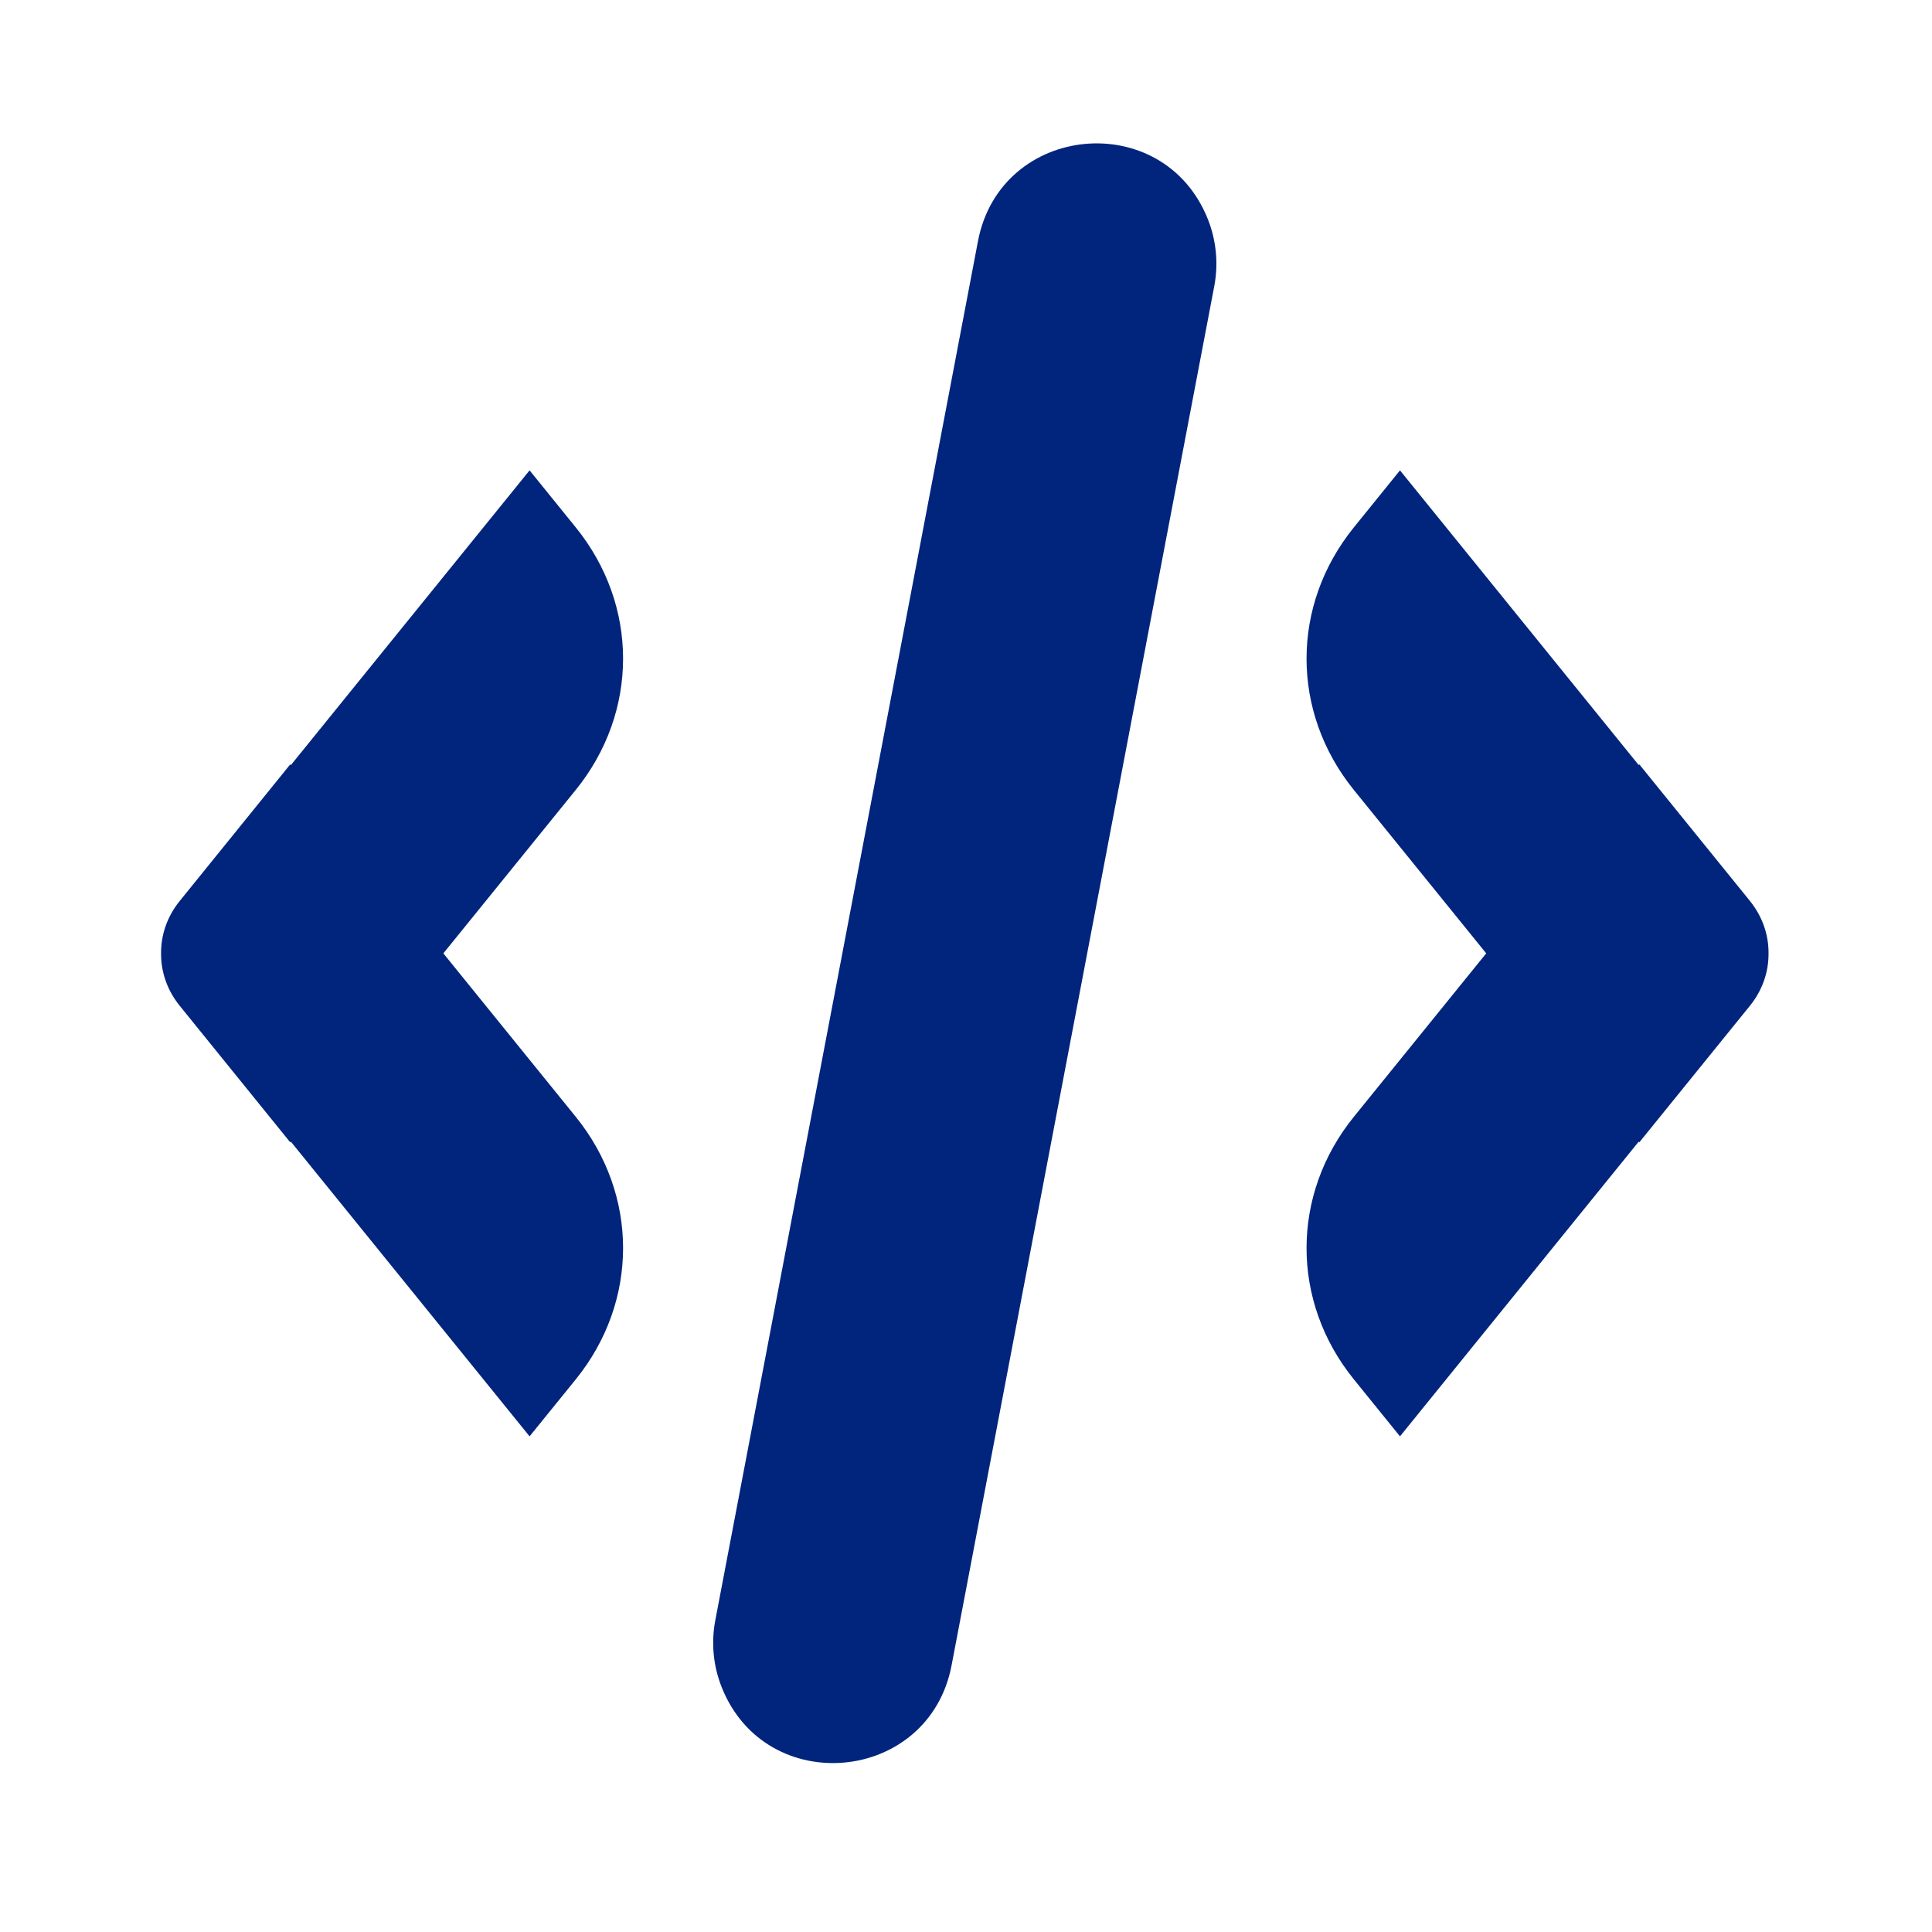
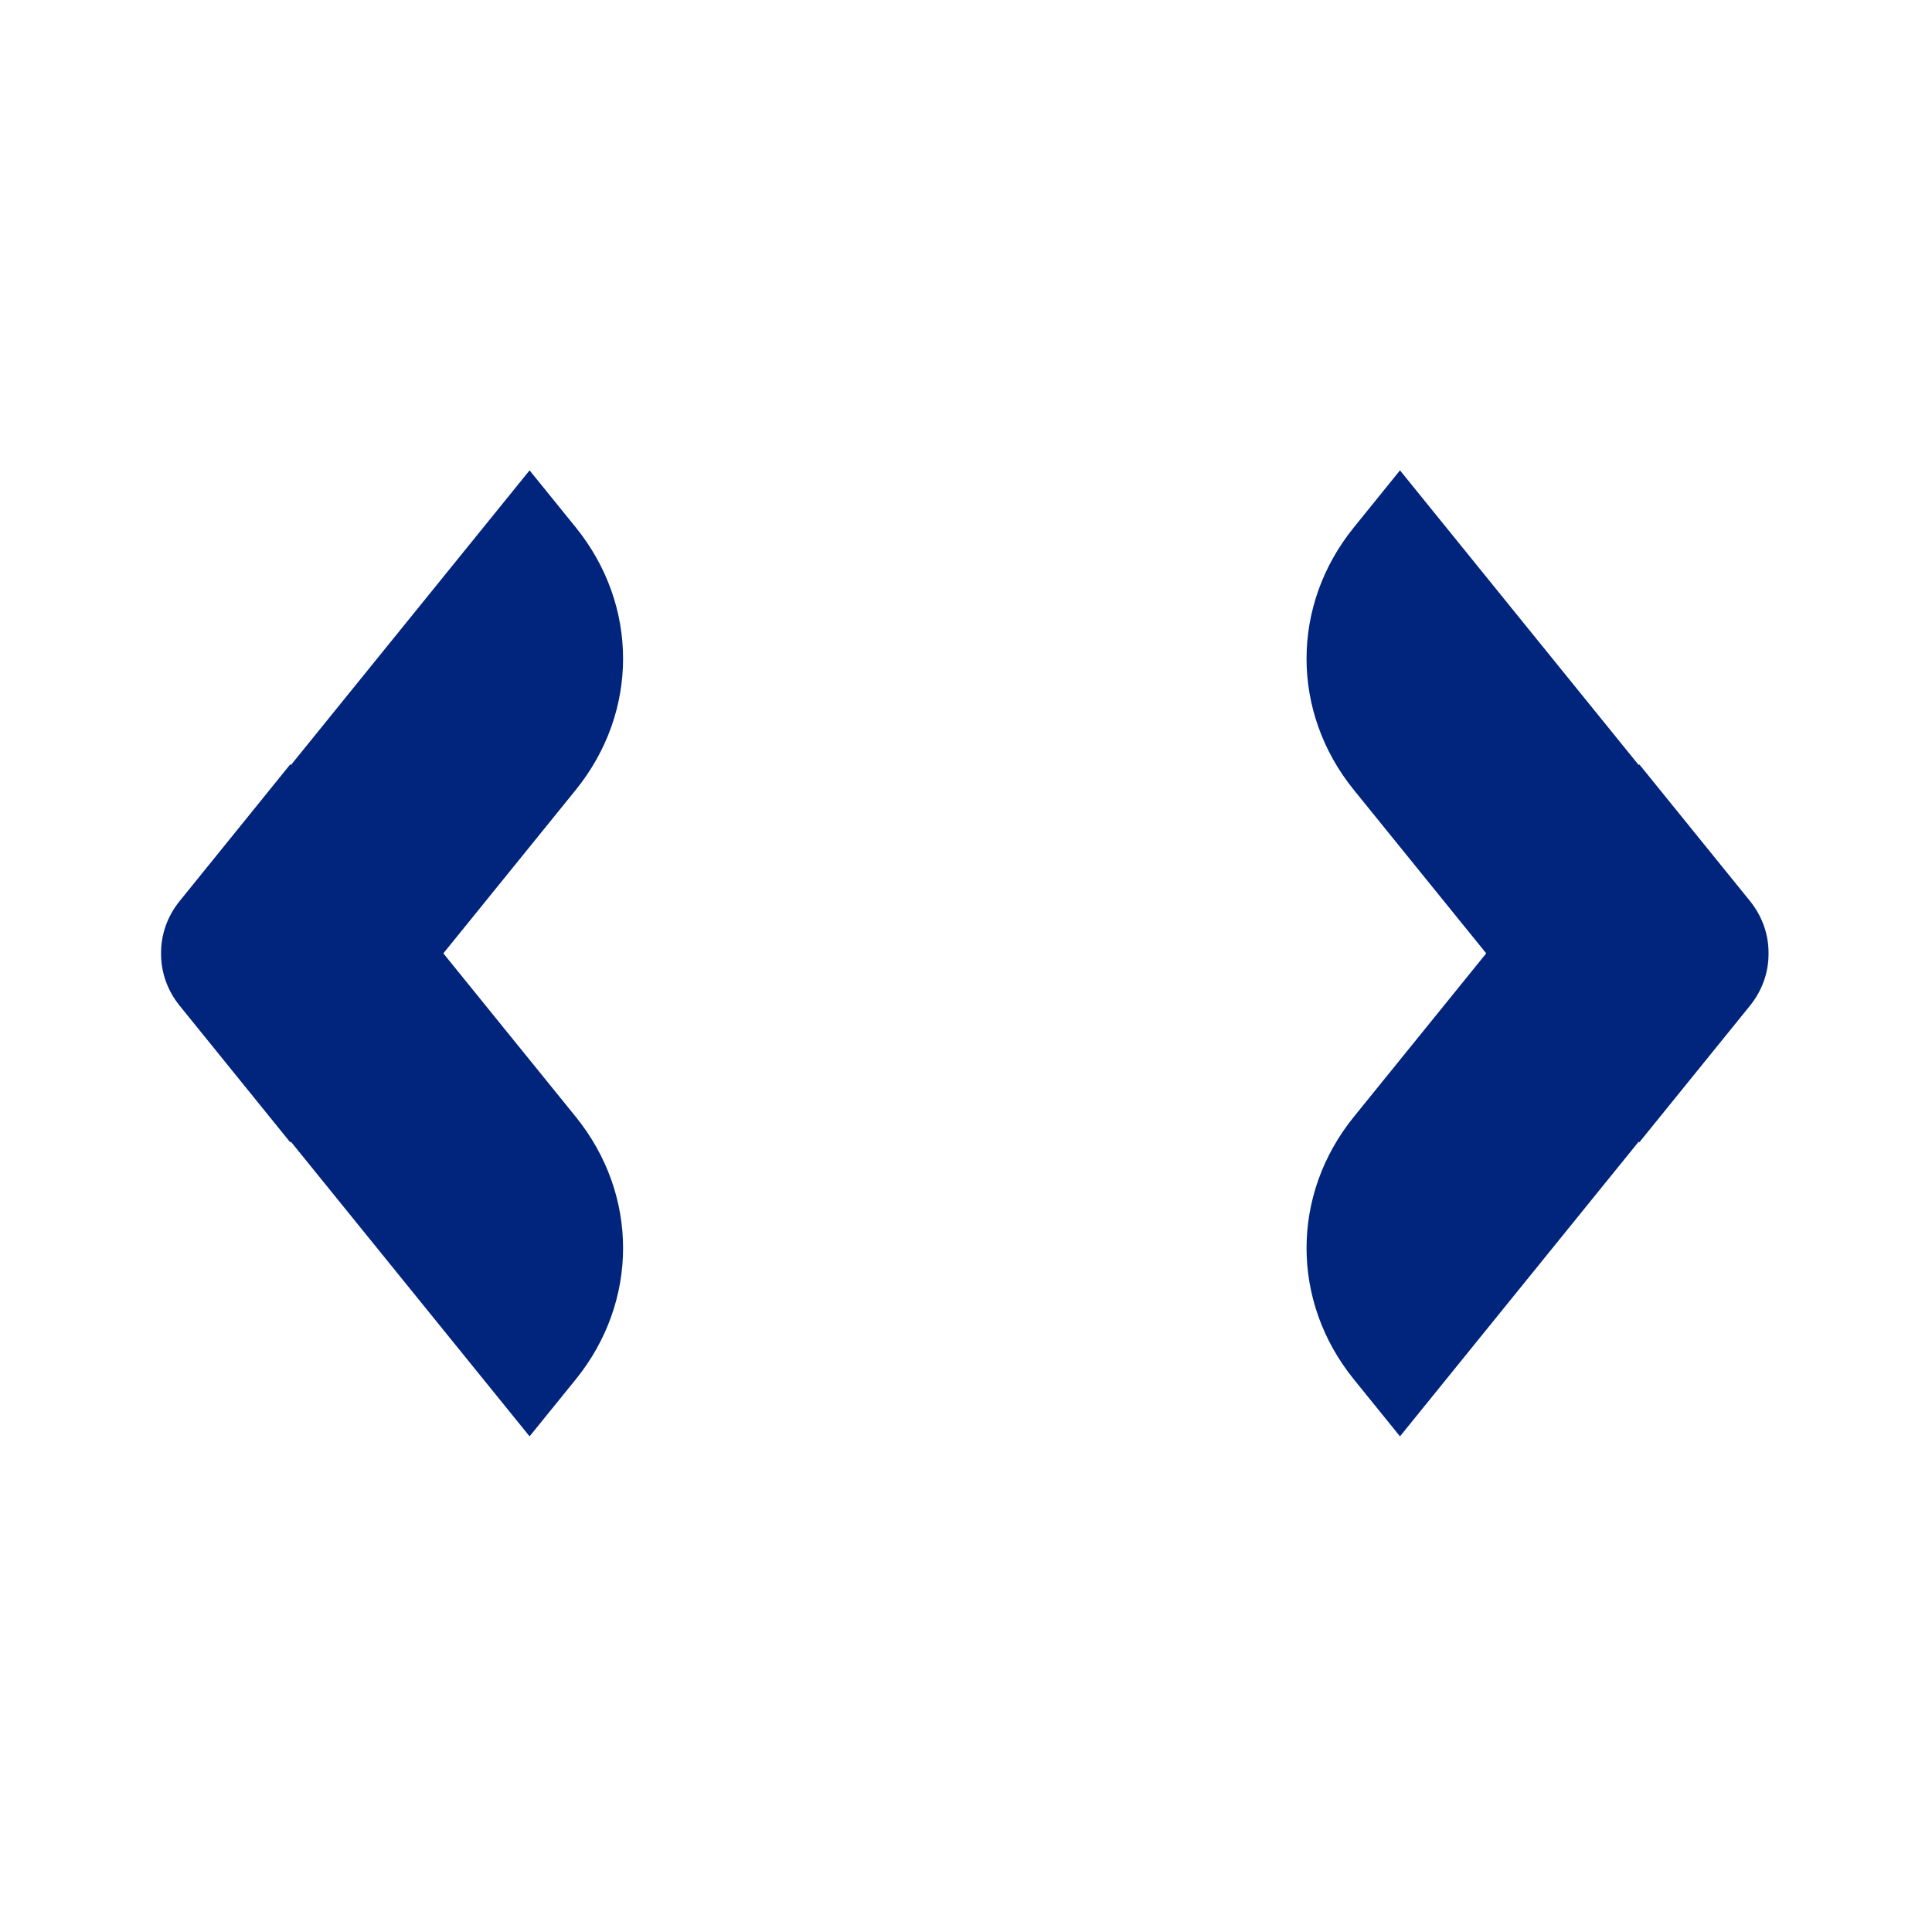
<svg xmlns="http://www.w3.org/2000/svg" width="46" height="46" viewBox="0 0 46 46" fill="none">
  <path fill-rule="evenodd" clip-rule="evenodd" d="M12.609 11.199L13.708 12.556C15.211 14.411 15.211 16.953 13.708 18.808L10.556 22.699L13.708 26.59C15.211 28.445 15.211 30.988 13.708 32.843L12.609 34.199L6.925 27.182L6.911 27.199L4.278 23.946C3.979 23.576 3.831 23.137 3.835 22.699C3.831 22.261 3.979 21.822 4.278 21.453L6.911 18.199L6.925 18.217L12.609 11.199Z" fill="#01257D" />
-   <path d="M28.911 6.814C29.013 6.278 28.96 5.724 28.758 5.217C27.697 2.558 23.821 2.929 23.285 5.742L17.031 38.578C16.929 39.114 16.982 39.667 17.184 40.174C18.244 42.834 22.121 42.463 22.657 39.65L28.911 6.814Z" fill="#01257D" />
  <path fill-rule="evenodd" clip-rule="evenodd" d="M39.031 27.199L41.664 23.948C41.964 23.578 42.112 23.138 42.108 22.699C42.112 22.26 41.964 21.821 41.664 21.45V21.45L39.031 18.199L39.017 18.216L33.333 11.199L32.233 12.559C30.733 14.413 30.733 16.954 32.235 18.809L35.386 22.699L32.235 26.59C30.733 28.444 30.733 30.985 32.233 32.84L33.333 34.199L39.017 27.182L39.031 27.199Z" fill="#01257D" />
</svg>